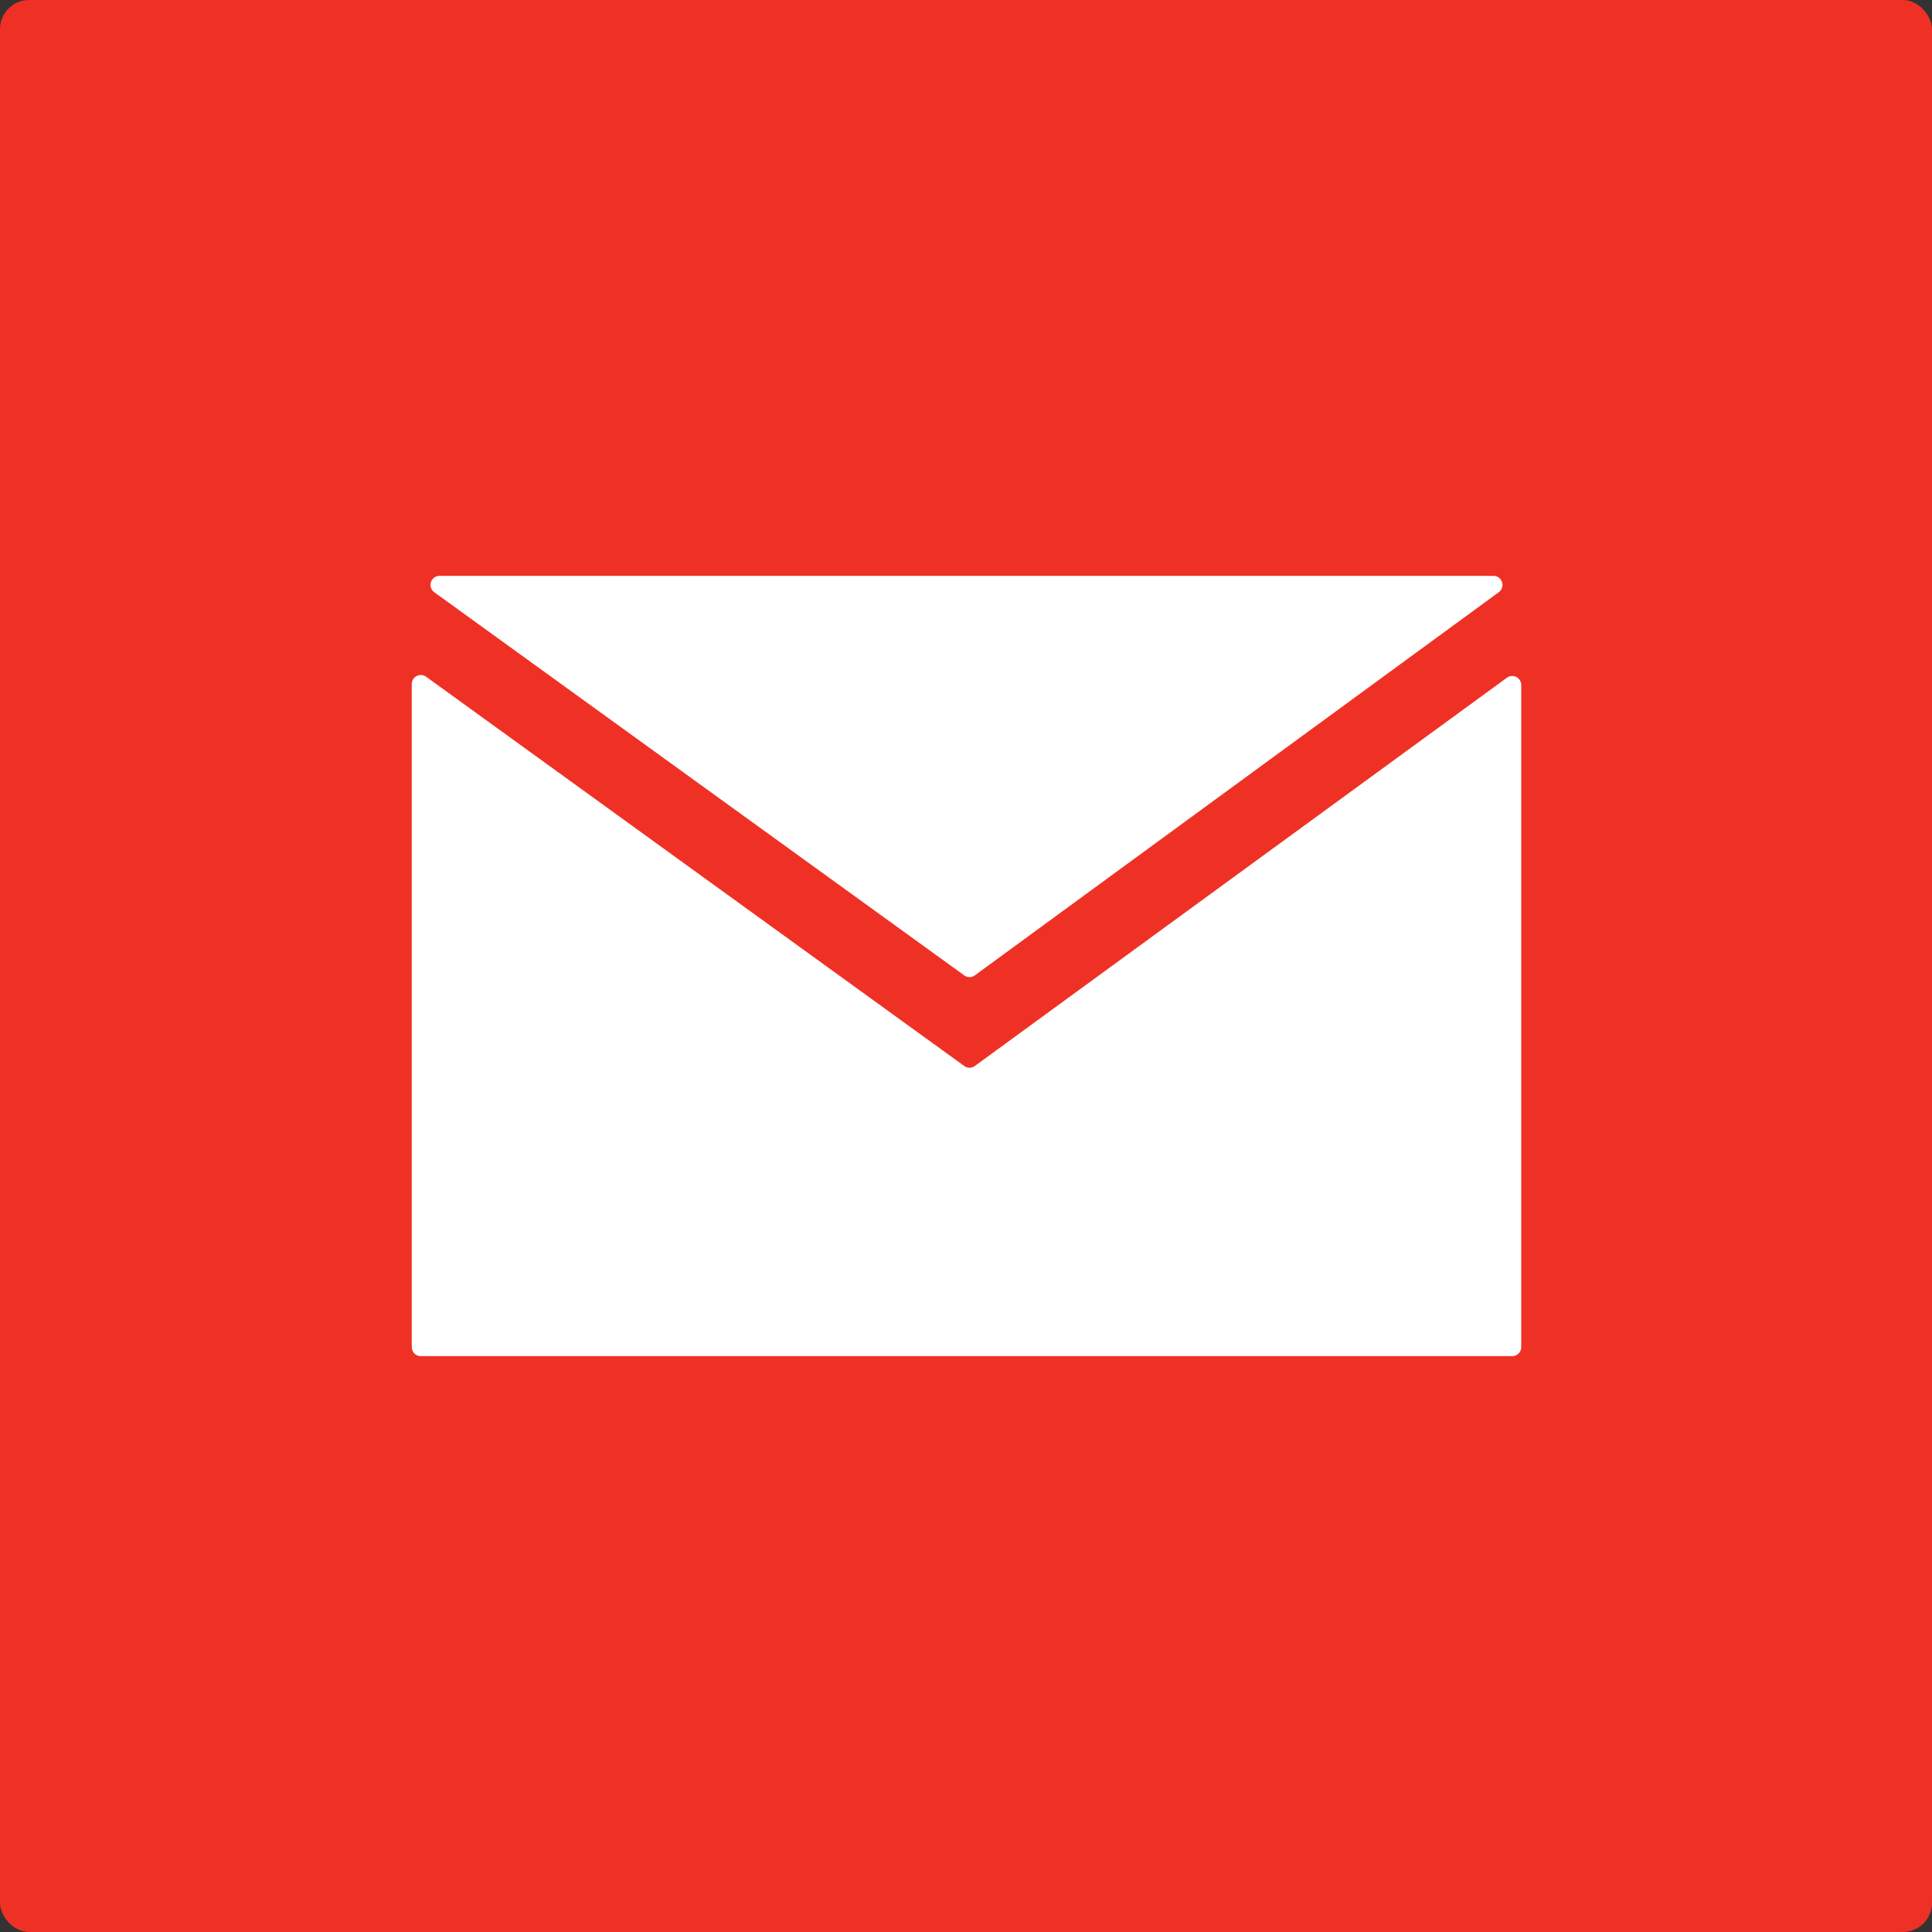
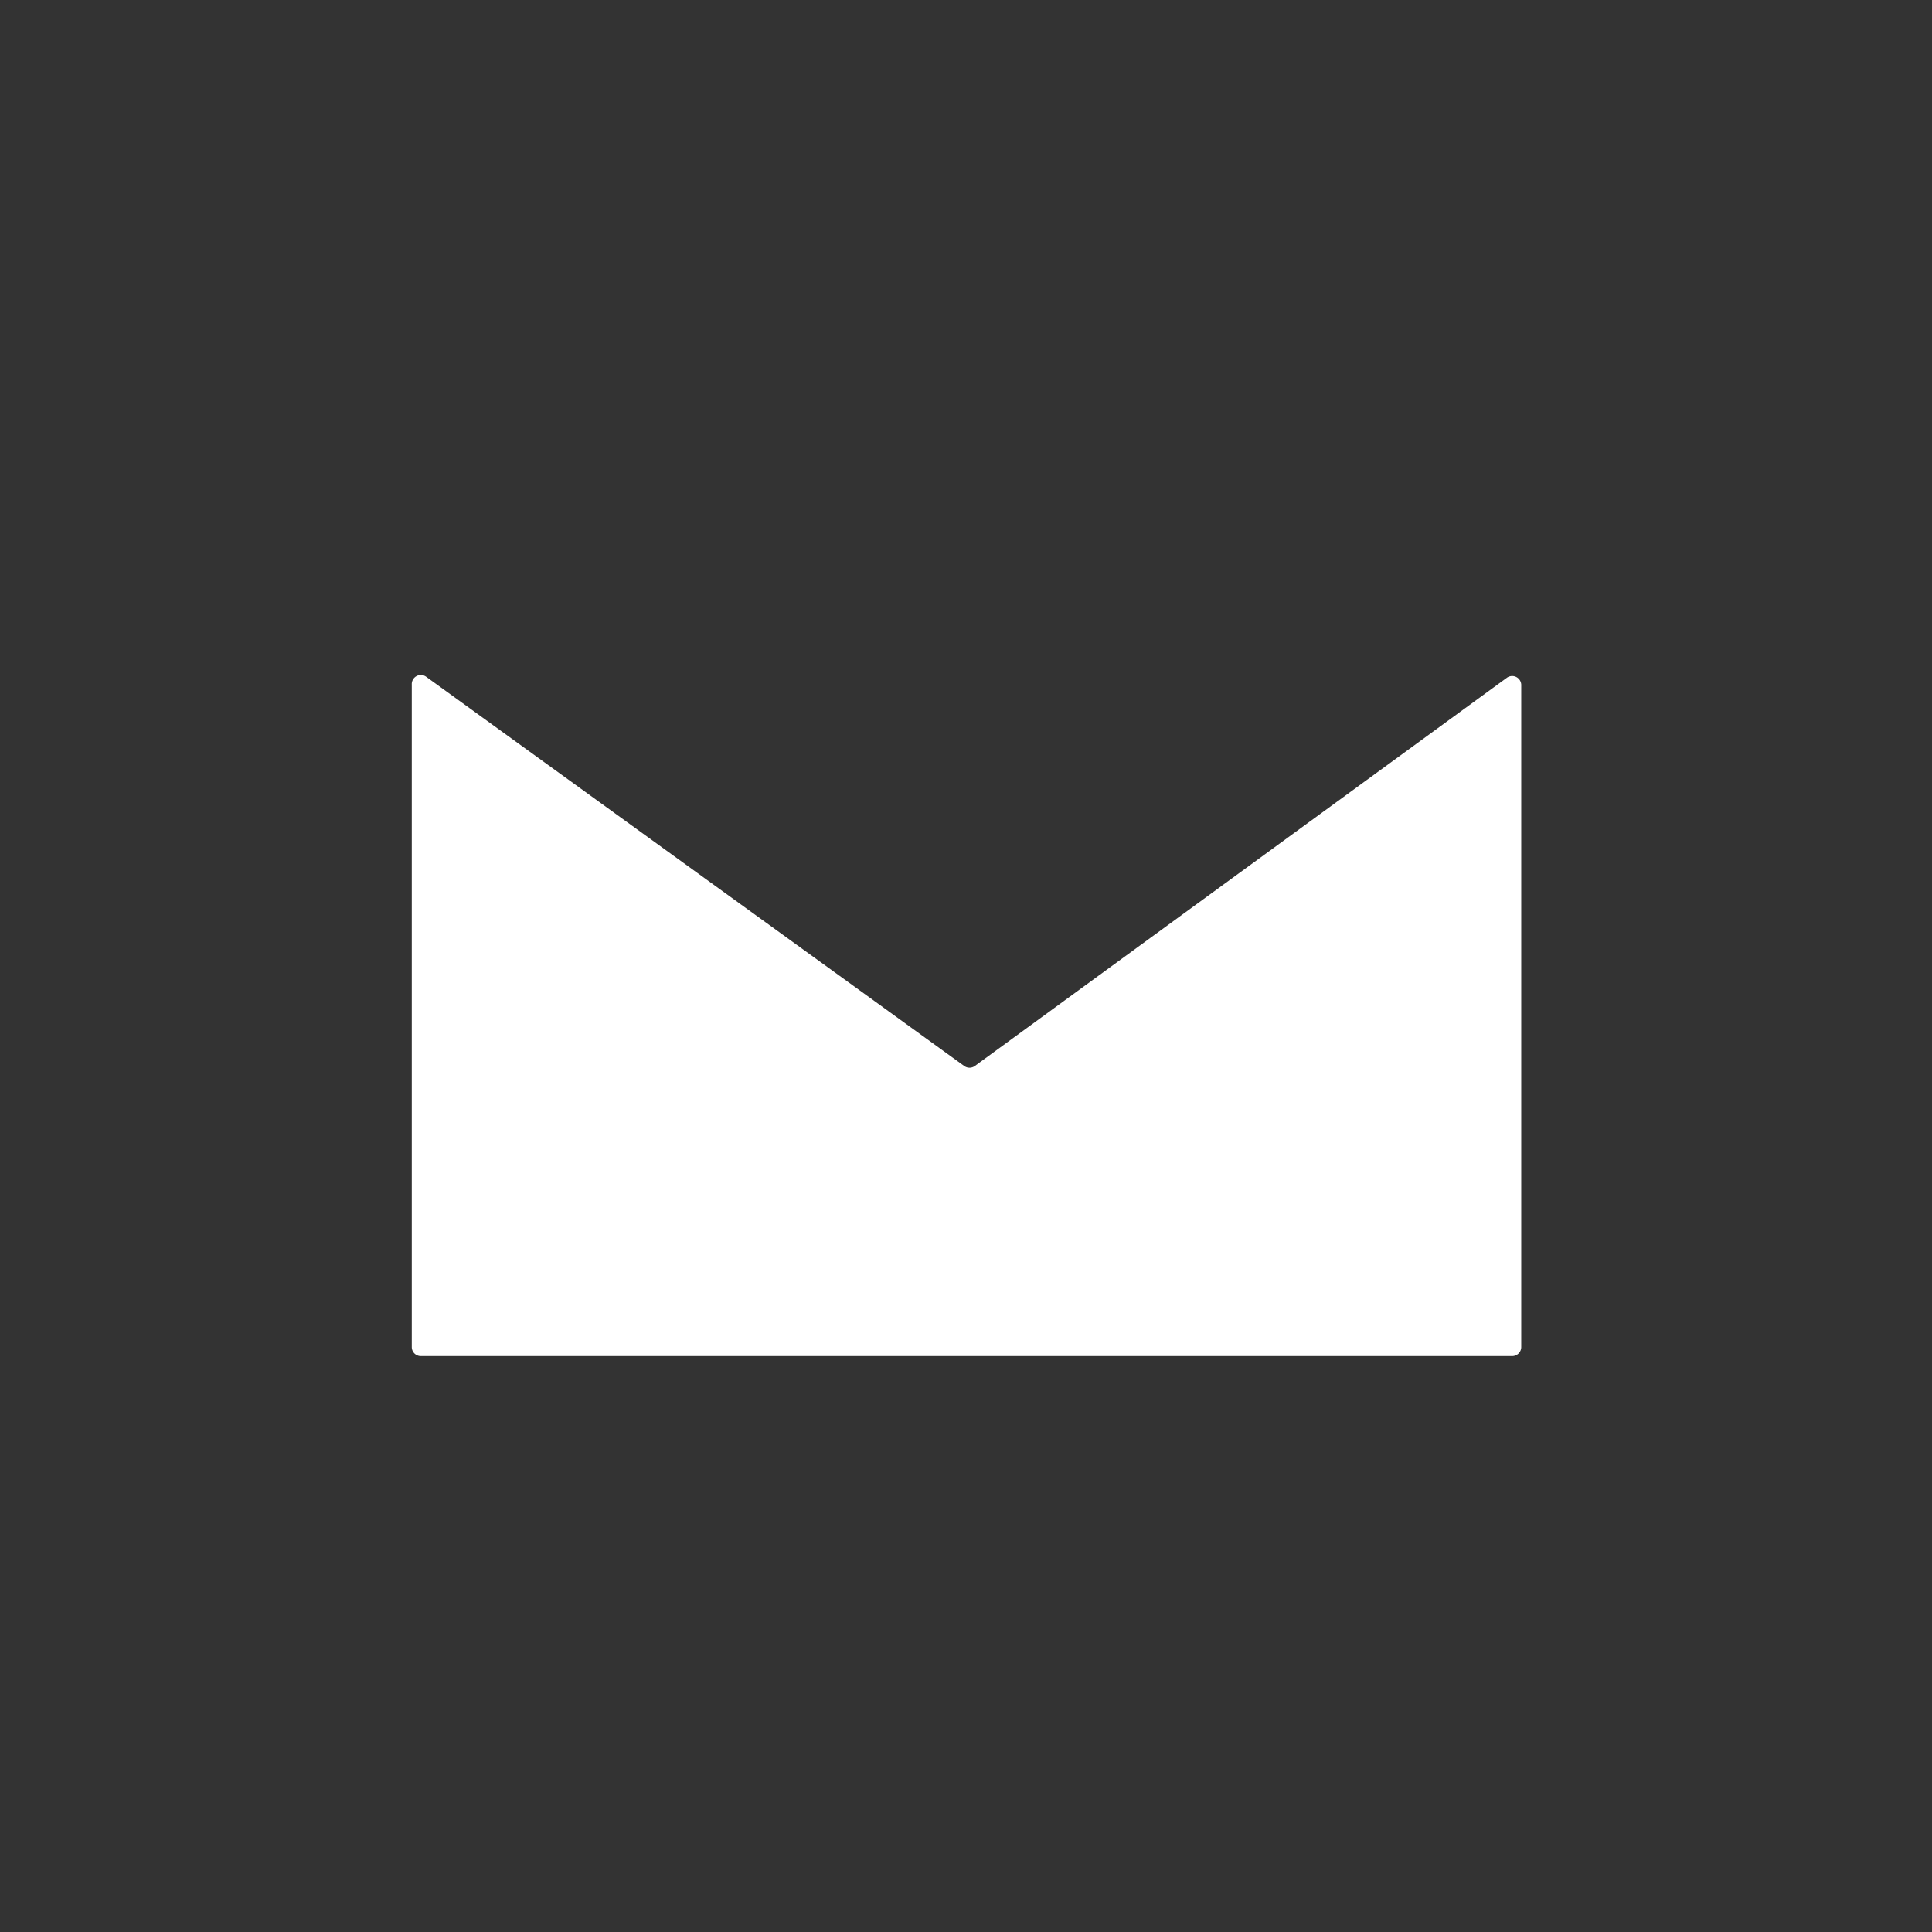
<svg xmlns="http://www.w3.org/2000/svg" id="Layer_1" data-name="Layer 1" viewBox="0 0 19.19 19.19">
  <rect x="0" y="0" width="19.19" height="19.19" fill="#333333" stroke="none" />
  <defs>
    <style>.cls-1{fill:#ef3125;}.cls-2{fill:#fff;}</style>
  </defs>
  <title>email-icon</title>
-   <rect class="cls-1" width="19.19" height="19.19" rx="0.29" ry="0.29" />
  <path class="cls-2" d="M240.51,20.29v6.58a0.09,0.09,0,0,0,.09.09h10.84a0.09,0.09,0,0,0,.09-0.09V20.29a0.09,0.09,0,0,0-.14-0.07l-5.29,3.86a0.09,0.09,0,0,1-.1,0l-5.35-3.87A0.09,0.09,0,0,0,240.51,20.29Z" transform="translate(-236.42 -13.49)" />
-   <path class="cls-2" d="M240.78,19.21h10.48a0.09,0.09,0,0,1,.05.16l-5.21,3.81a0.09,0.09,0,0,1-.1,0l-5.27-3.81A0.09,0.09,0,0,1,240.78,19.21Z" transform="translate(-236.42 -13.49)" />
</svg>